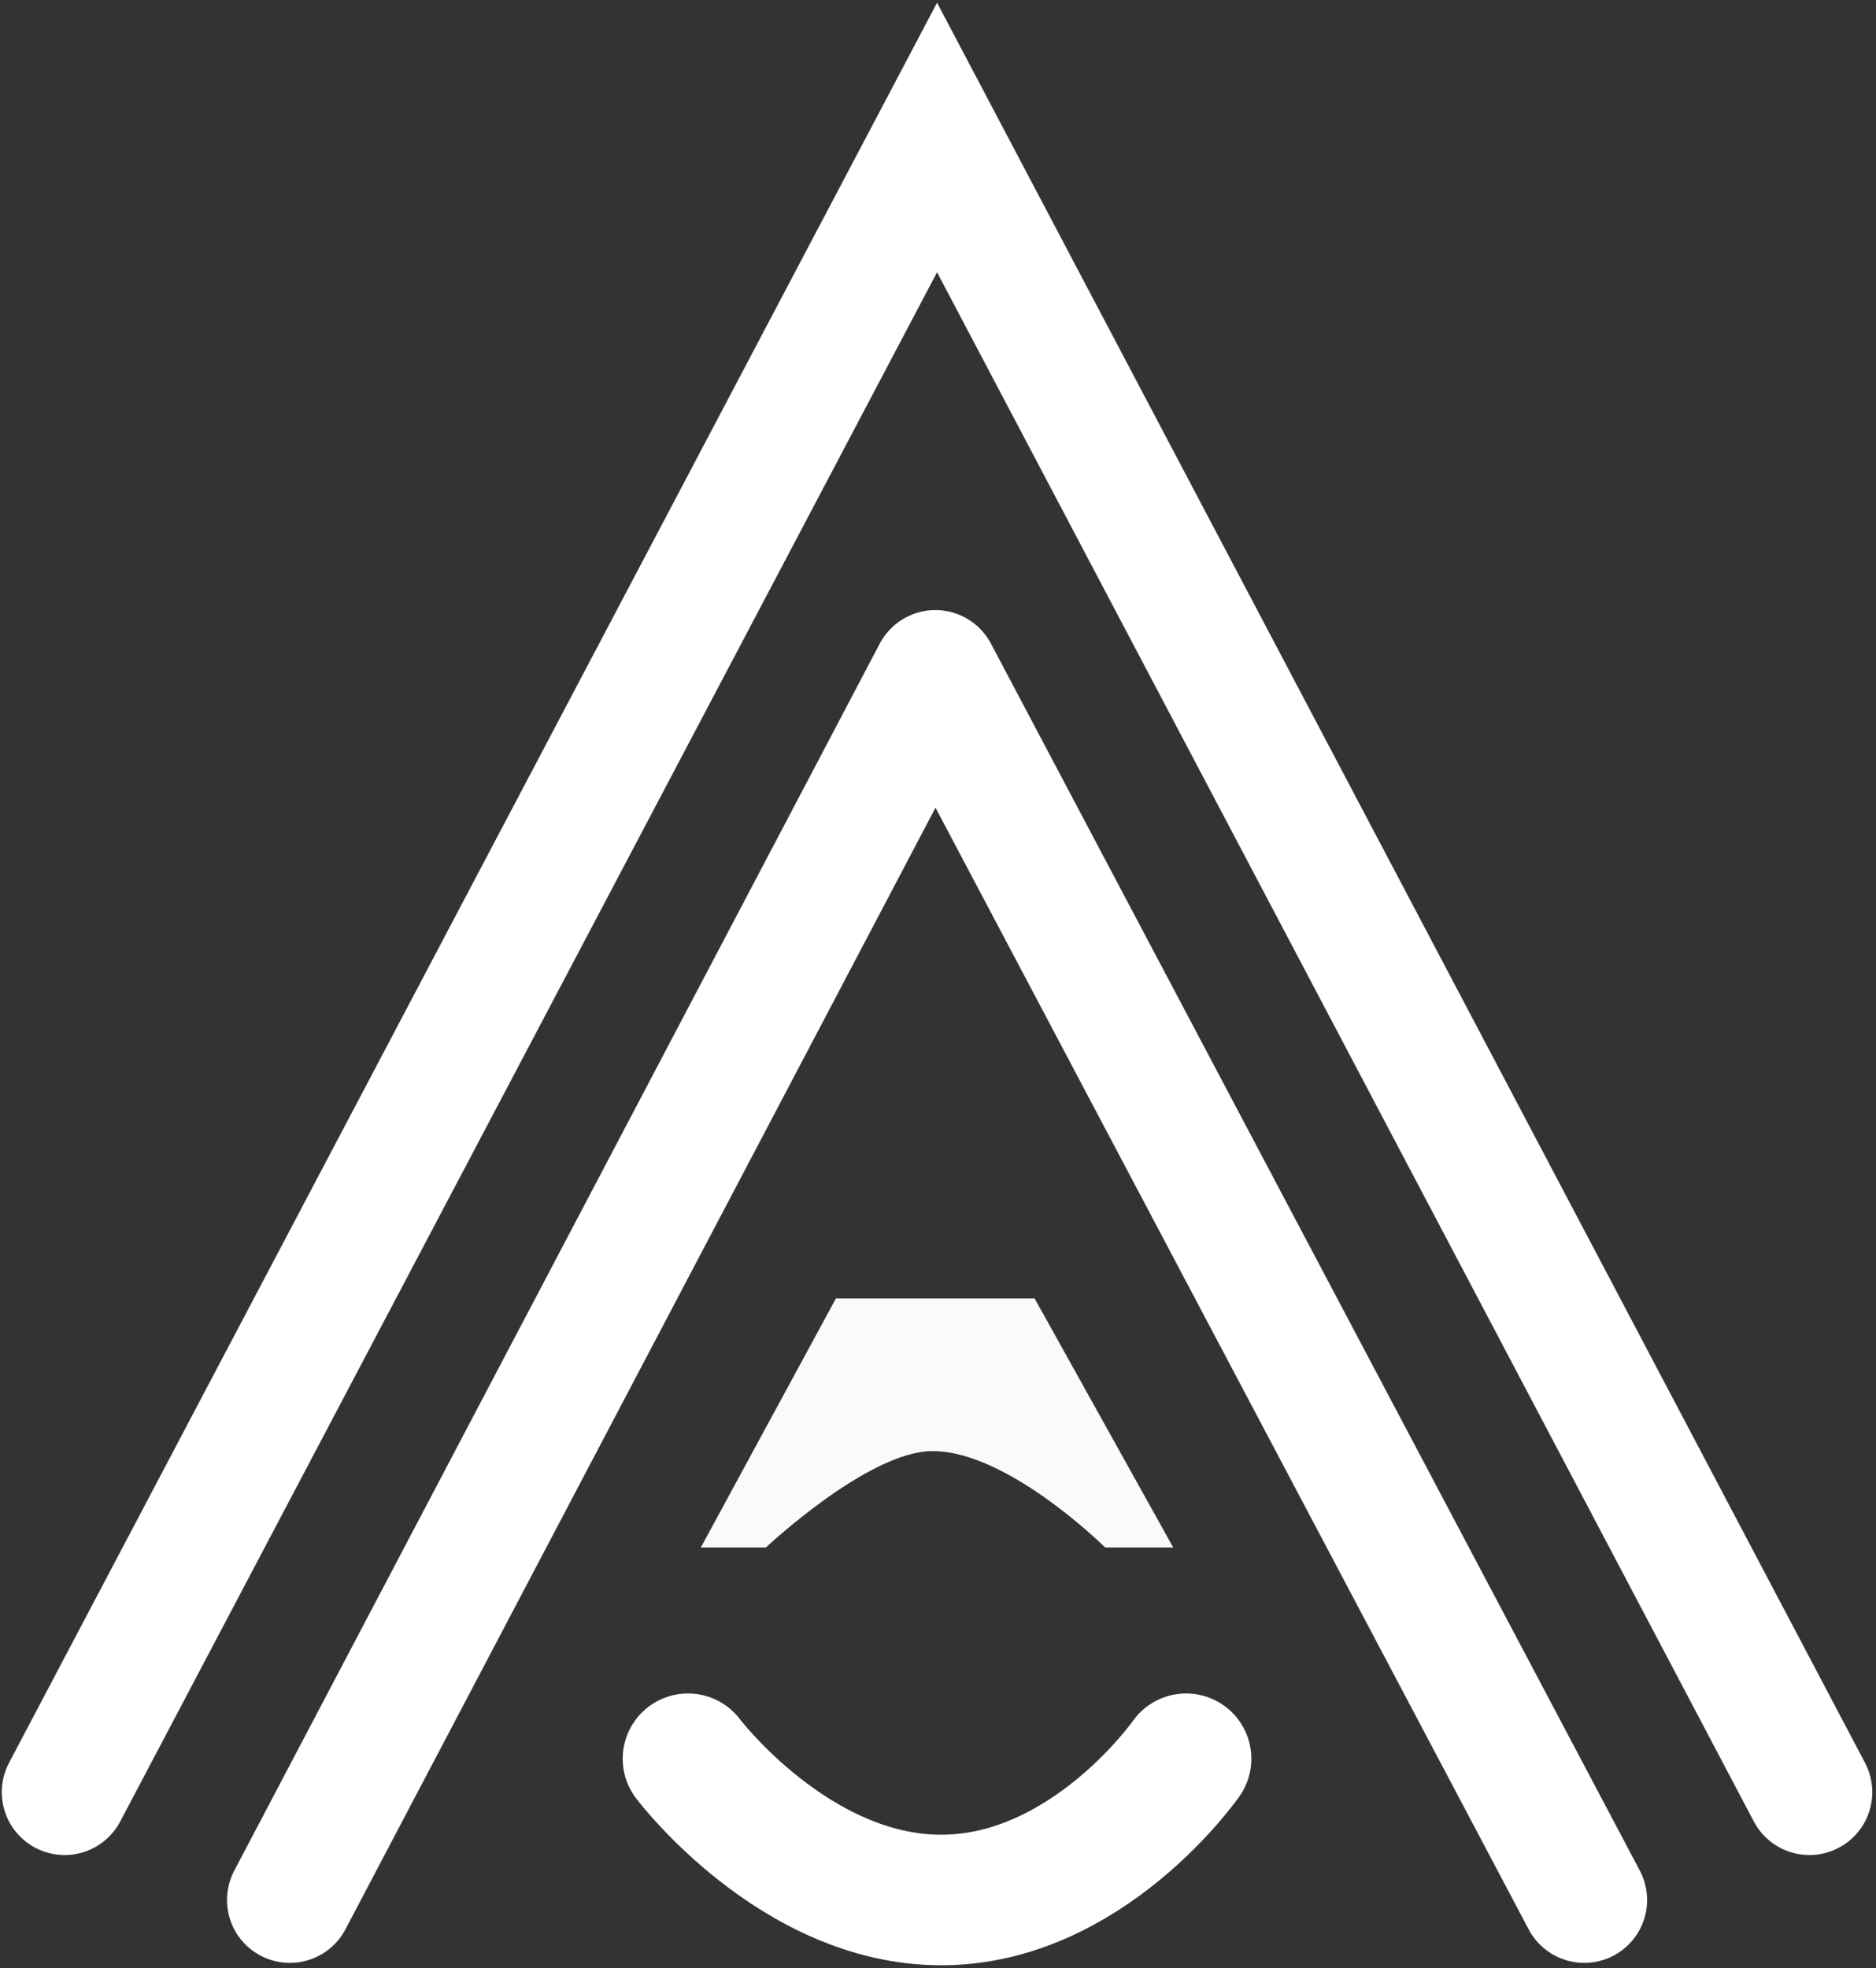
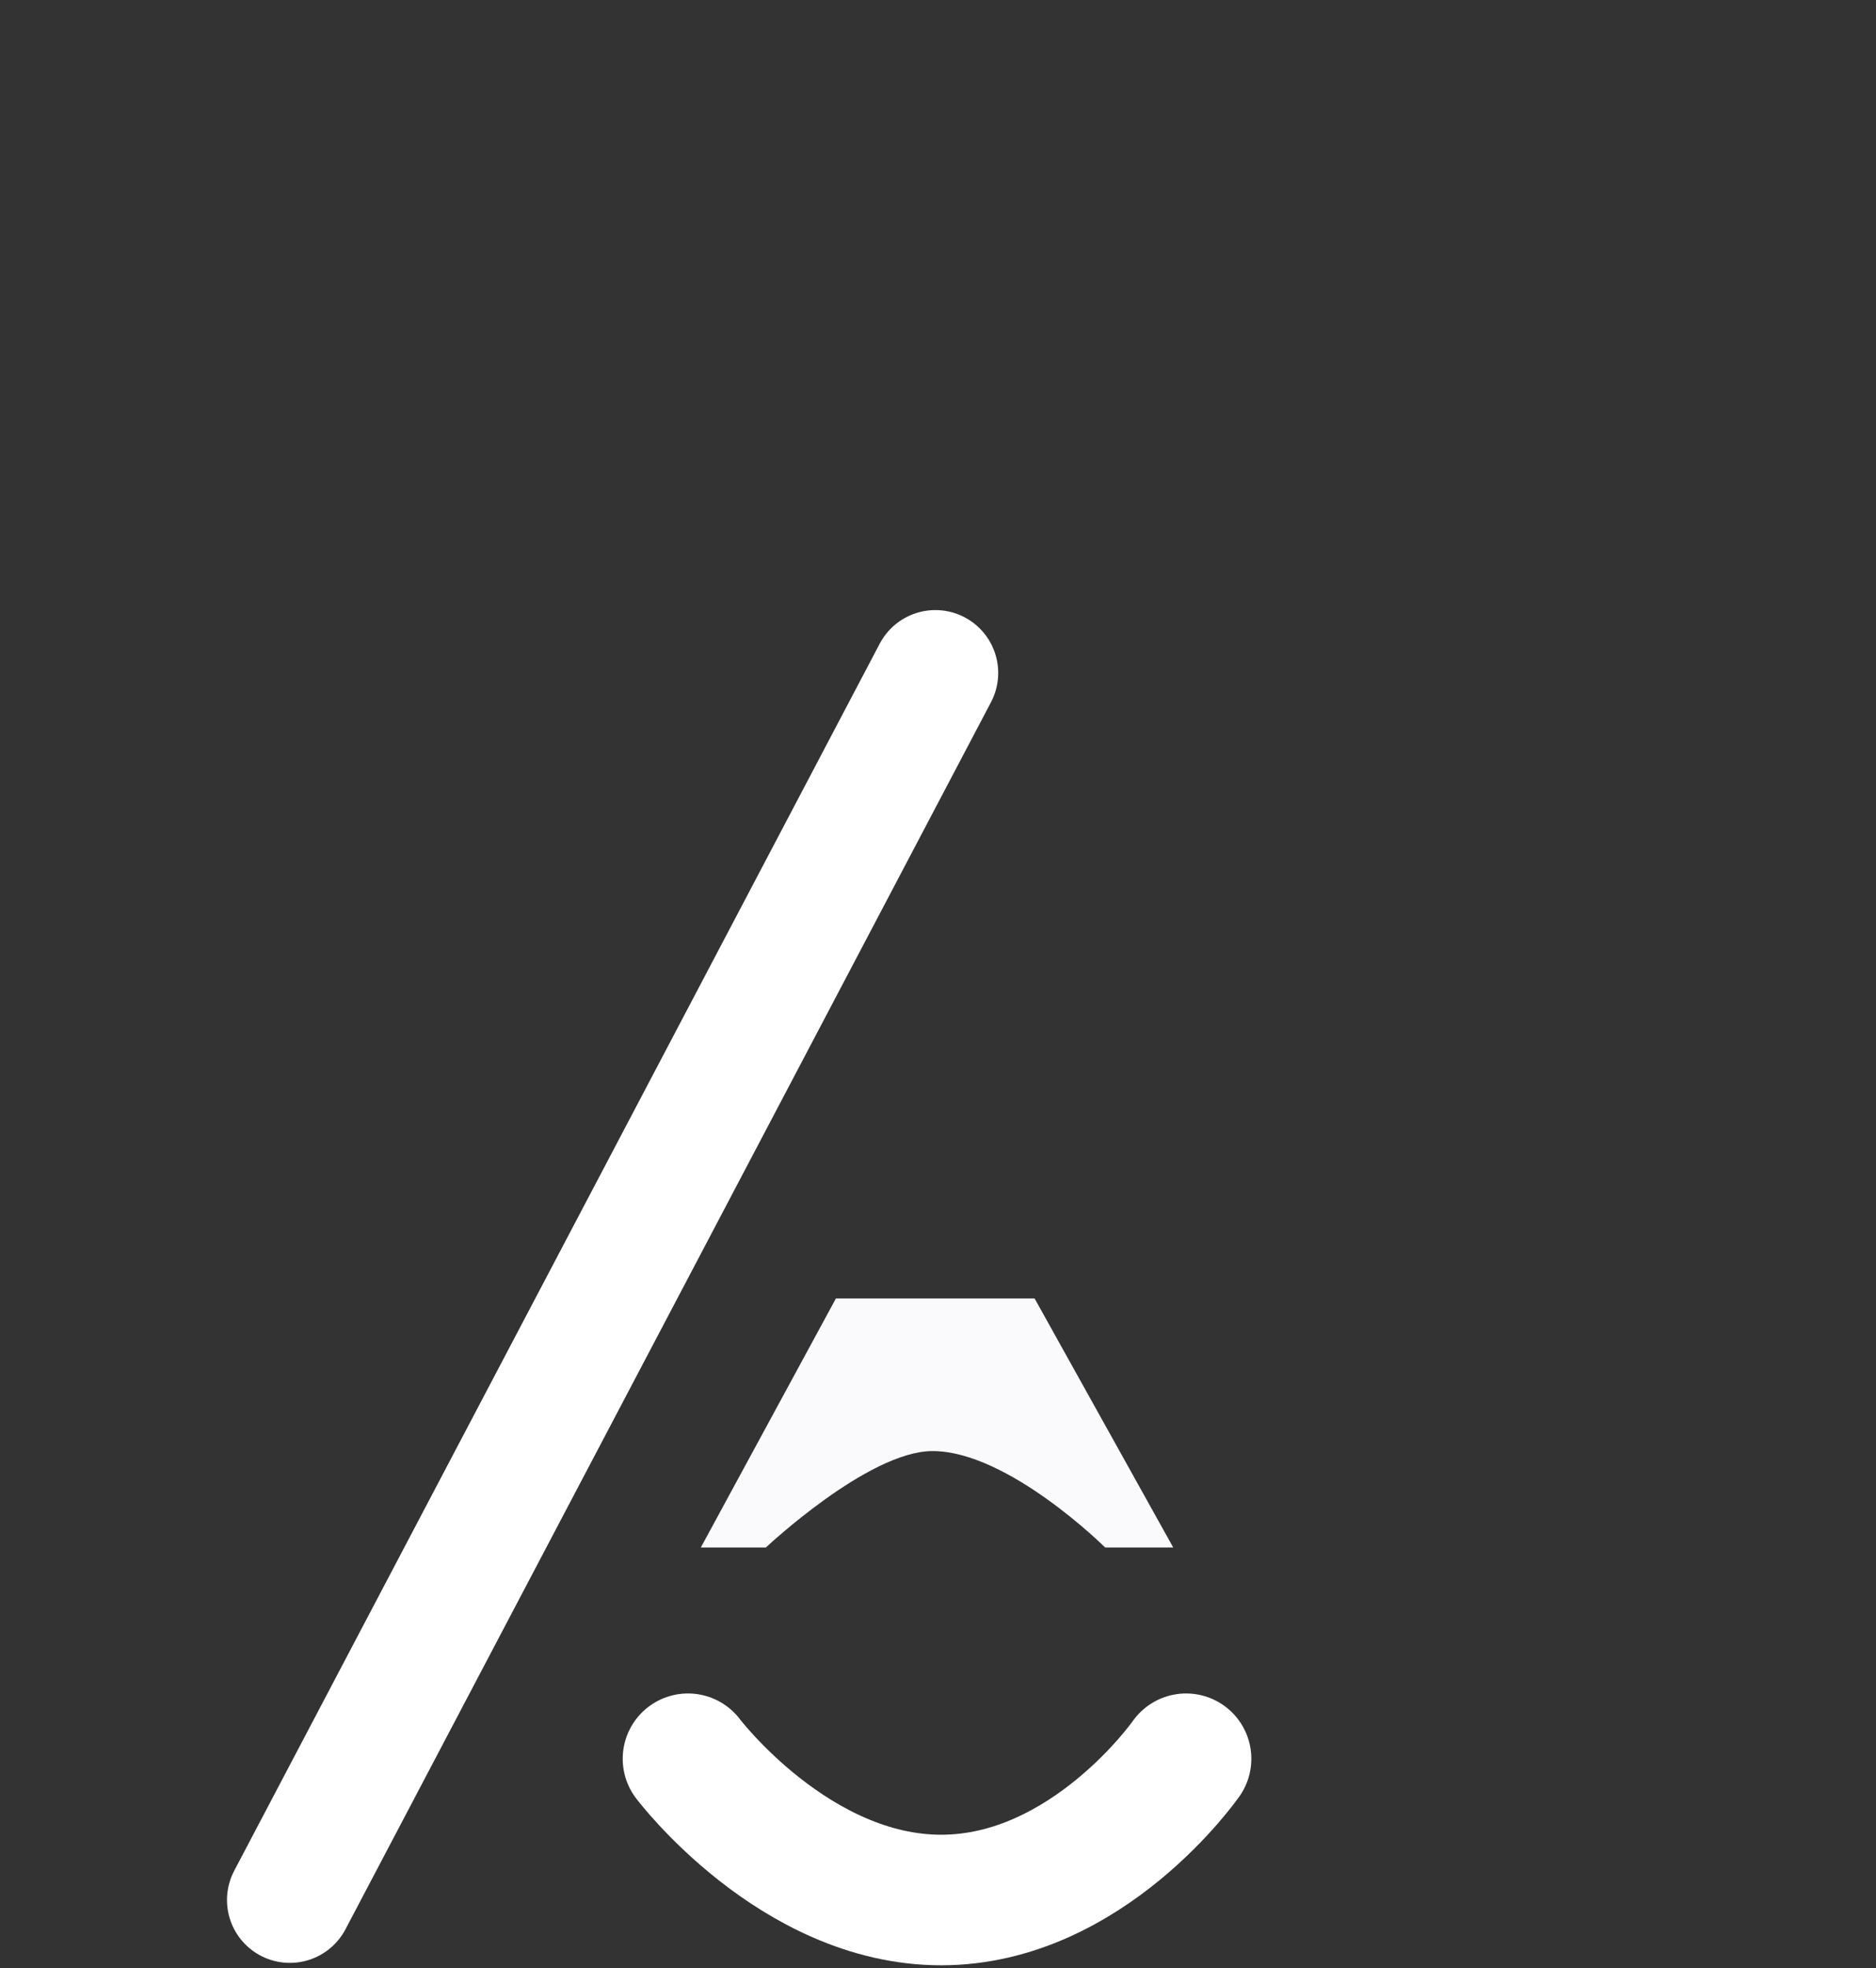
<svg xmlns="http://www.w3.org/2000/svg" width="388" height="407" viewBox="0 0 388 407" fill="none">
  <rect x="0" y="0" width="388" height="407" fill="#333333" stroke="none" />
-   <path d="M59.946 392.876L193.452 139.149L327.659 392.876" stroke="white" stroke-width="26" stroke-linecap="round" stroke-linejoin="round" />
-   <path d="M13.366 370.575L193.805 28.43L374.231 370.575" stroke="white" stroke-width="26" stroke-linecap="round" />
+   <path d="M59.946 392.876L193.452 139.149" stroke="white" stroke-width="26" stroke-linecap="round" stroke-linejoin="round" />
  <path d="M172.89 268.486H213.977L242.65 319.982H228.571C228.571 319.982 208.503 300.046 192.873 300.046C179.585 300.046 158.409 319.982 158.409 319.982H144.948L172.89 268.486Z" fill="#FAFAFC" />
  <path d="M142.292 363.667C142.292 363.667 164.347 392.876 194.652 392.876C224.958 392.876 245.307 363.667 245.307 363.667" stroke="white" stroke-width="27" stroke-linecap="round" stroke-linejoin="round" />
</svg>